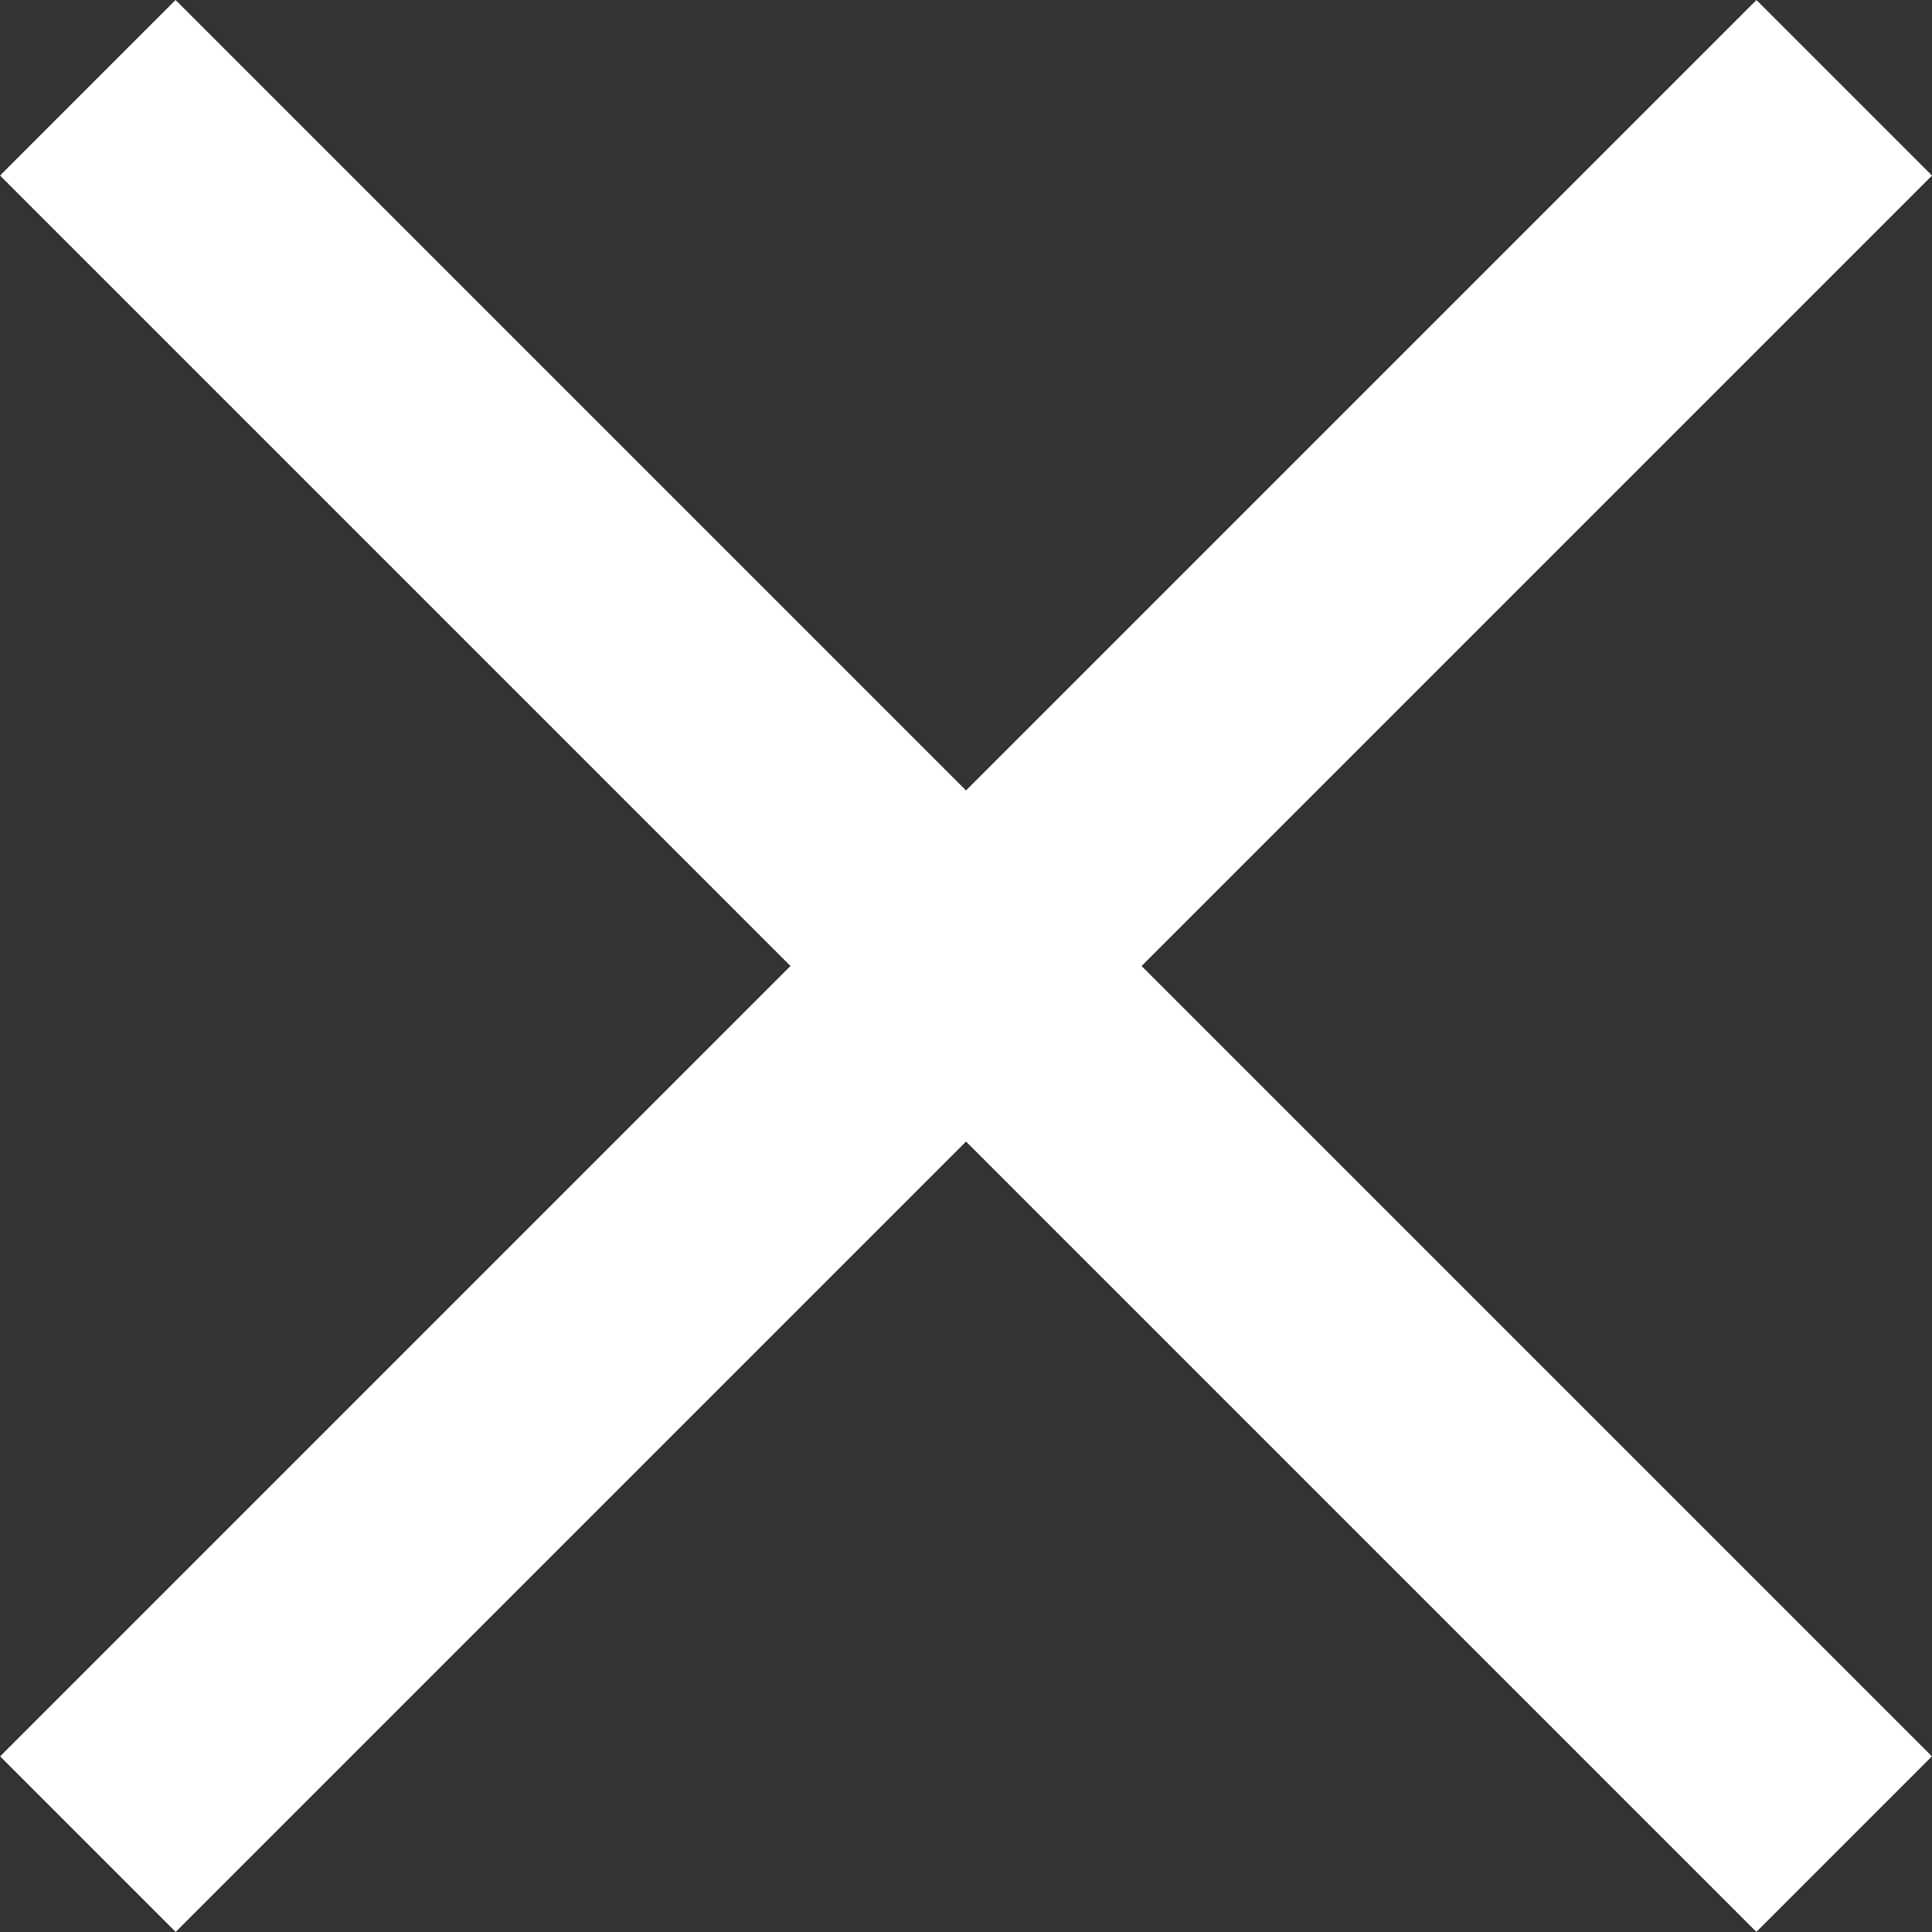
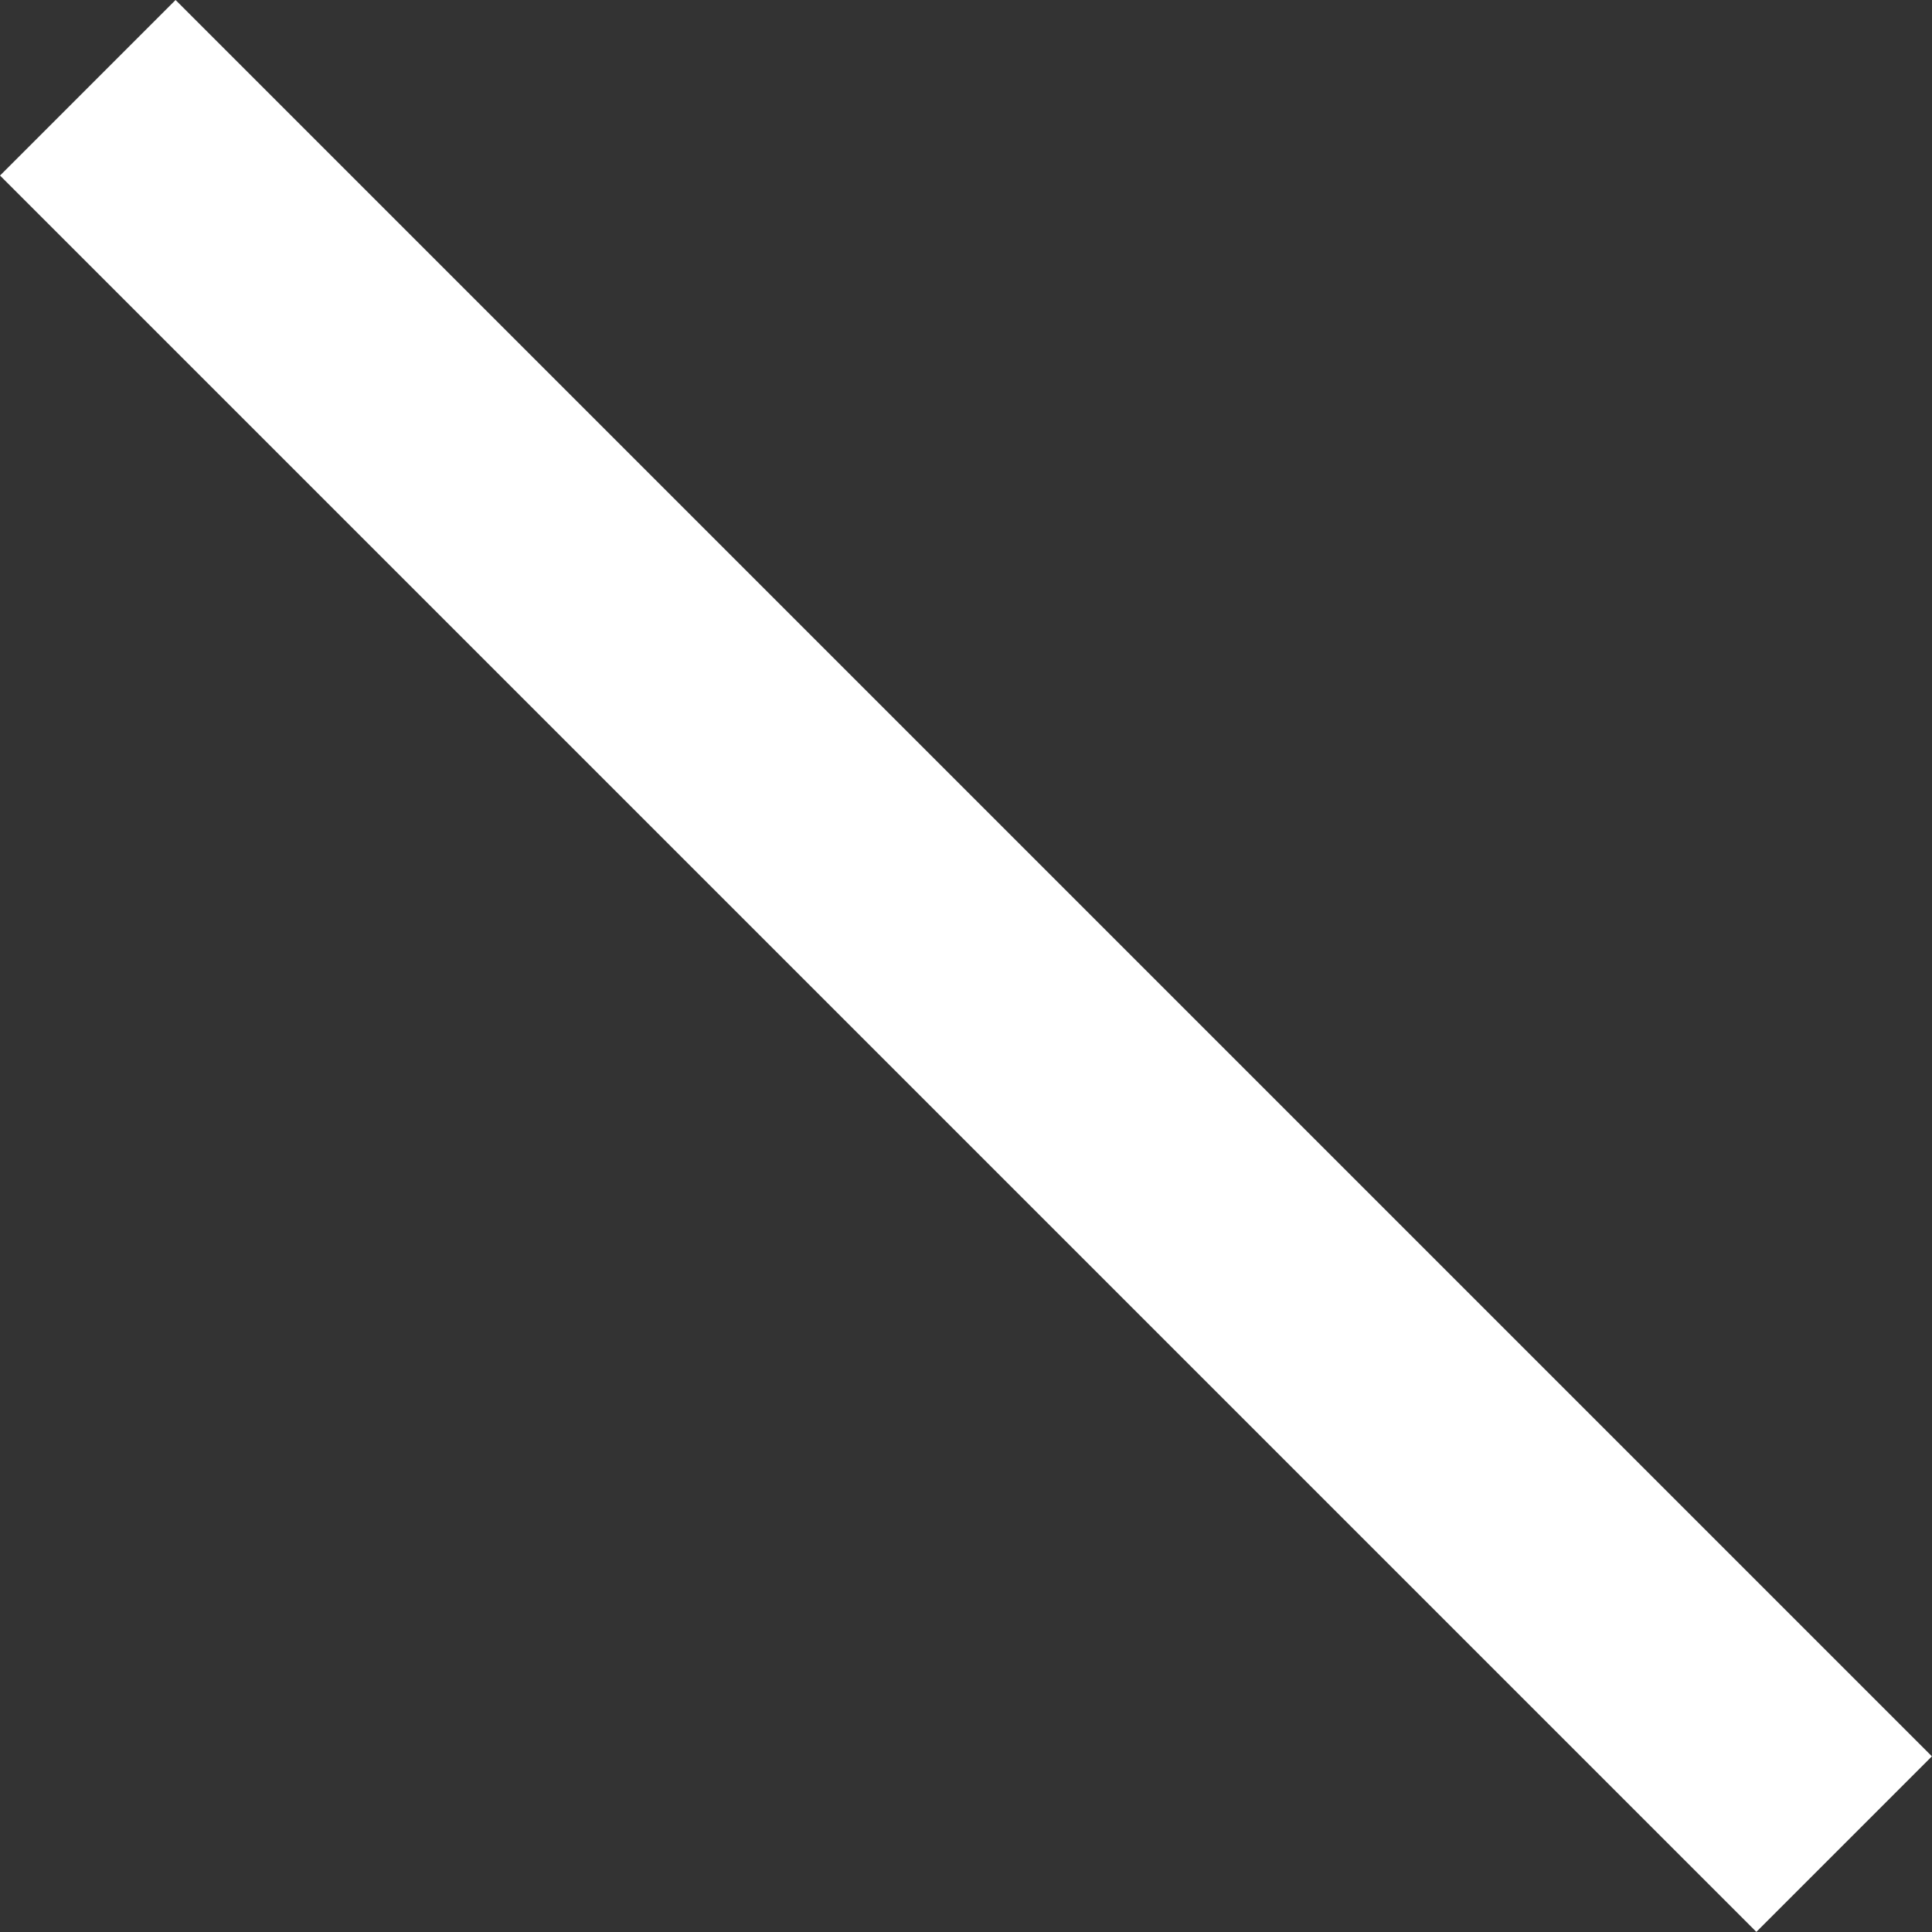
<svg xmlns="http://www.w3.org/2000/svg" width="8" height="8" viewBox="0 0 8 8" fill="none">
  <rect x="0" y="0" width="8" height="8" fill="#333333" stroke="none" />
  <rect x="0.727" y="1.90735e-06" width="10.285" height="1.028" transform="rotate(45 0.727 1.90735e-06)" fill="white" />
-   <rect x="8" y="0.727" width="10.285" height="1.028" transform="rotate(135 8 0.727)" fill="white" />
</svg>